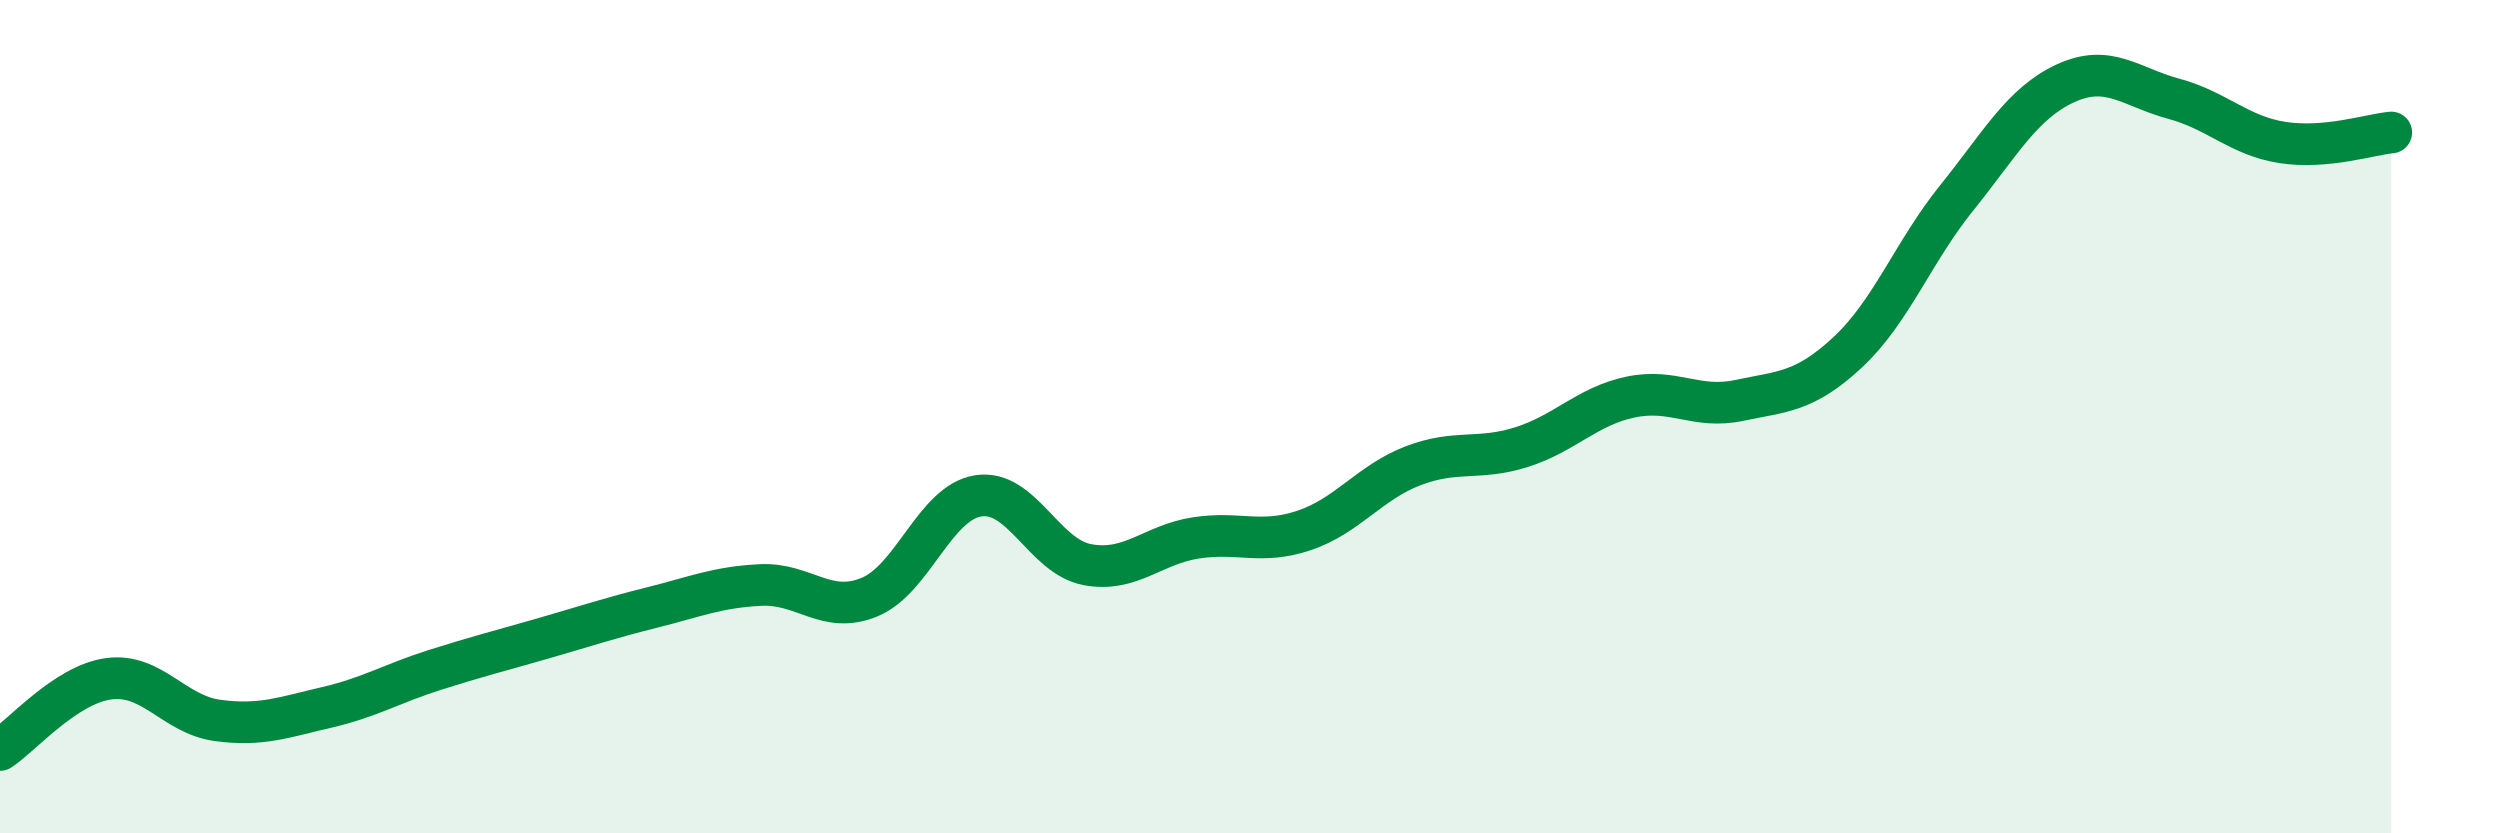
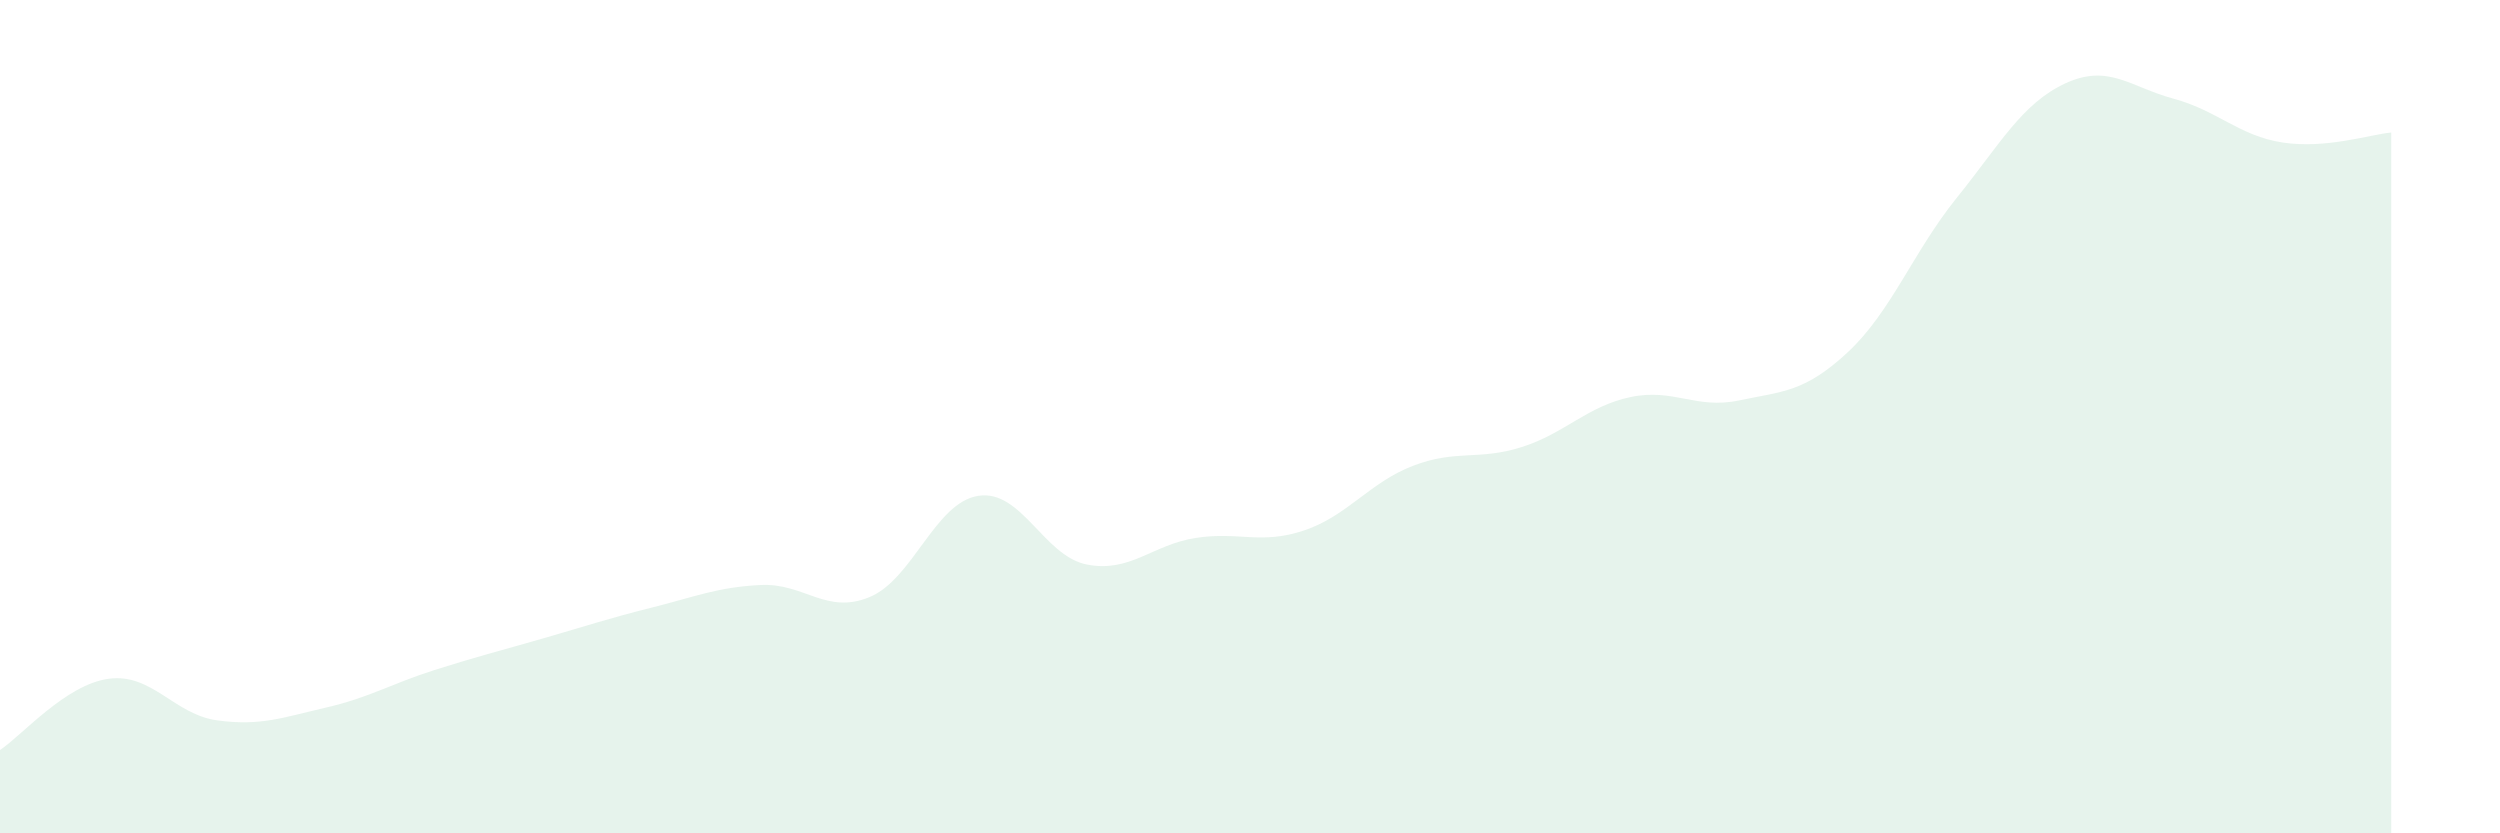
<svg xmlns="http://www.w3.org/2000/svg" width="60" height="20" viewBox="0 0 60 20">
  <path d="M 0,18 C 0.52,17.66 1.57,16.43 2.61,16.29 C 3.65,16.15 4.18,17.15 5.22,17.29 C 6.26,17.43 6.79,17.22 7.83,16.98 C 8.87,16.74 9.39,16.41 10.43,16.08 C 11.47,15.75 12,15.62 13.04,15.32 C 14.08,15.02 14.61,14.84 15.65,14.58 C 16.69,14.32 17.22,14.09 18.26,14.04 C 19.3,13.99 19.83,14.76 20.87,14.33 C 21.91,13.9 22.44,12.06 23.48,11.9 C 24.52,11.74 25.05,13.35 26.09,13.55 C 27.13,13.75 27.66,13.07 28.7,12.91 C 29.74,12.75 30.26,13.08 31.3,12.73 C 32.34,12.38 32.87,11.58 33.91,11.18 C 34.95,10.78 35.48,11.06 36.52,10.73 C 37.56,10.4 38.09,9.75 39.13,9.53 C 40.17,9.31 40.7,9.83 41.74,9.61 C 42.78,9.39 43.31,9.42 44.35,8.45 C 45.39,7.48 45.92,6.04 46.96,4.75 C 48,3.46 48.53,2.48 49.57,2 C 50.61,1.52 51.13,2.09 52.17,2.37 C 53.21,2.65 53.74,3.26 54.78,3.42 C 55.82,3.58 56.87,3.23 57.39,3.18L57.39 20L0 20Z" fill="#008740" opacity="0.1" stroke-linecap="round" stroke-linejoin="round" />
-   <path d="M 0,18 C 0.52,17.66 1.57,16.43 2.61,16.29 C 3.65,16.15 4.18,17.15 5.22,17.29 C 6.26,17.43 6.79,17.22 7.83,16.98 C 8.87,16.74 9.39,16.41 10.43,16.08 C 11.47,15.75 12,15.62 13.04,15.32 C 14.08,15.02 14.61,14.84 15.65,14.58 C 16.69,14.32 17.22,14.09 18.26,14.04 C 19.3,13.99 19.83,14.76 20.87,14.33 C 21.91,13.9 22.44,12.06 23.48,11.9 C 24.52,11.74 25.05,13.35 26.09,13.55 C 27.13,13.75 27.66,13.07 28.7,12.91 C 29.74,12.75 30.26,13.08 31.3,12.73 C 32.34,12.38 32.87,11.58 33.91,11.18 C 34.95,10.78 35.48,11.06 36.52,10.73 C 37.56,10.4 38.09,9.75 39.13,9.53 C 40.17,9.31 40.7,9.83 41.74,9.61 C 42.78,9.39 43.31,9.42 44.35,8.45 C 45.39,7.48 45.92,6.04 46.96,4.75 C 48,3.46 48.53,2.48 49.57,2 C 50.61,1.52 51.13,2.09 52.17,2.37 C 53.21,2.65 53.74,3.26 54.78,3.42 C 55.82,3.58 56.87,3.23 57.39,3.18" stroke="#008740" stroke-width="1" fill="none" stroke-linecap="round" stroke-linejoin="round" />
</svg>